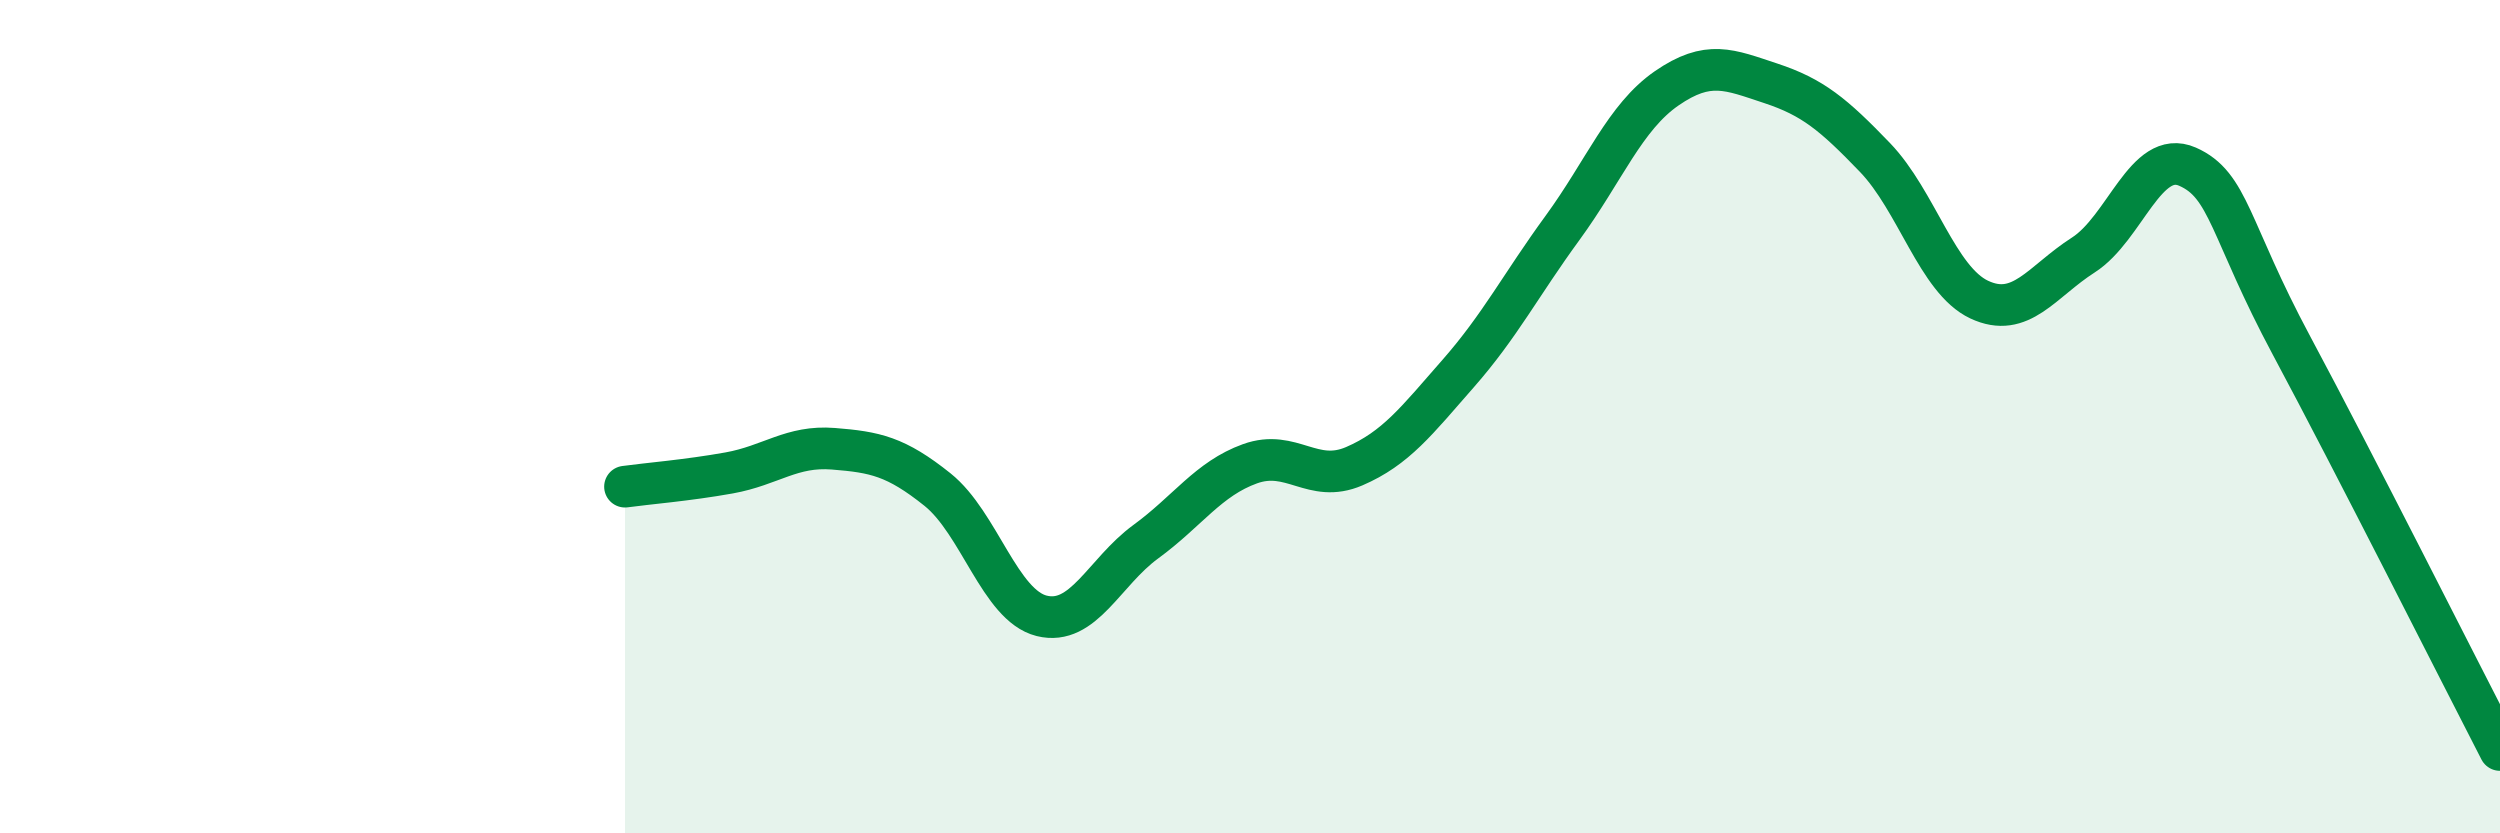
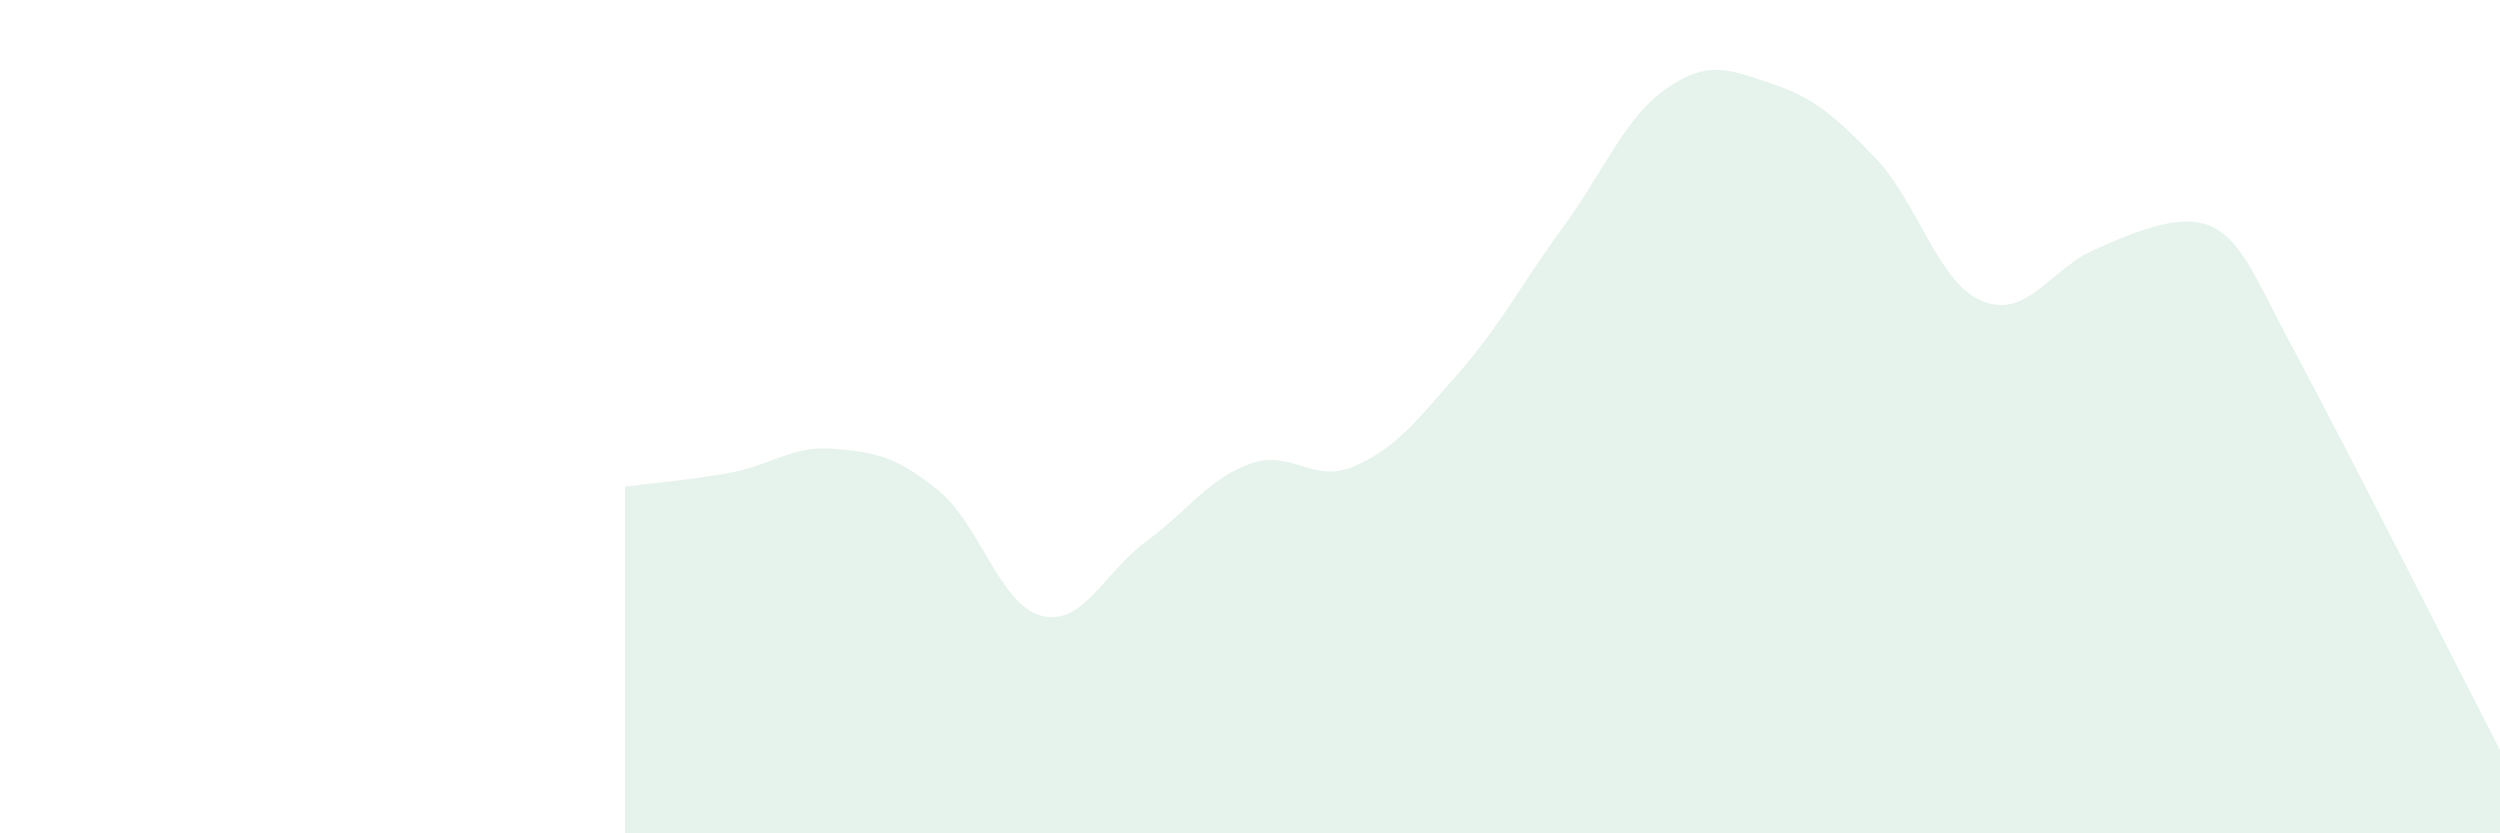
<svg xmlns="http://www.w3.org/2000/svg" width="60" height="20" viewBox="0 0 60 20">
-   <path d="M 15,11.68 C 15.5,11.61 16.5,11.53 17.5,11.35 C 18.5,11.17 19,10.69 20,10.77 C 21,10.85 21.5,10.95 22.5,11.75 C 23.5,12.55 24,14.53 25,14.78 C 26,15.03 26.5,13.73 27.5,13 C 28.5,12.27 29,11.49 30,11.13 C 31,10.77 31.5,11.62 32.5,11.19 C 33.5,10.76 34,10.1 35,8.96 C 36,7.82 36.5,6.84 37.5,5.47 C 38.5,4.1 39,2.81 40,2.12 C 41,1.43 41.5,1.67 42.5,2 C 43.5,2.33 44,2.74 45,3.78 C 46,4.82 46.5,6.72 47.5,7.19 C 48.5,7.66 49,6.76 50,6.12 C 51,5.48 51.5,3.56 52.5,4 C 53.5,4.44 53.5,5.5 55,8.3 C 56.5,11.1 59,16.06 60,18L60 20L15 20Z" fill="#008740" opacity="0.1" stroke-linecap="round" stroke-linejoin="round" />
-   <path d="M 15,11.68 C 15.5,11.61 16.5,11.53 17.5,11.35 C 18.5,11.17 19,10.69 20,10.77 C 21,10.85 21.5,10.95 22.5,11.75 C 23.5,12.55 24,14.53 25,14.78 C 26,15.03 26.5,13.73 27.5,13 C 28.5,12.27 29,11.49 30,11.13 C 31,10.77 31.5,11.62 32.5,11.19 C 33.5,10.76 34,10.1 35,8.96 C 36,7.82 36.5,6.84 37.5,5.47 C 38.5,4.1 39,2.81 40,2.12 C 41,1.43 41.5,1.67 42.5,2 C 43.5,2.33 44,2.74 45,3.78 C 46,4.82 46.5,6.72 47.5,7.19 C 48.5,7.66 49,6.76 50,6.12 C 51,5.48 51.5,3.56 52.5,4 C 53.5,4.44 53.5,5.5 55,8.3 C 56.5,11.1 59,16.06 60,18" stroke="#008740" stroke-width="1" fill="none" stroke-linecap="round" stroke-linejoin="round" />
+   <path d="M 15,11.68 C 15.5,11.61 16.5,11.53 17.5,11.35 C 18.5,11.17 19,10.69 20,10.77 C 21,10.85 21.5,10.95 22.5,11.75 C 23.5,12.55 24,14.53 25,14.78 C 26,15.03 26.5,13.73 27.5,13 C 28.5,12.27 29,11.49 30,11.13 C 31,10.77 31.5,11.62 32.5,11.19 C 33.5,10.76 34,10.1 35,8.96 C 36,7.82 36.5,6.84 37.5,5.47 C 38.5,4.1 39,2.81 40,2.12 C 41,1.43 41.5,1.67 42.5,2 C 43.5,2.33 44,2.74 45,3.78 C 46,4.82 46.5,6.72 47.5,7.19 C 48.5,7.66 49,6.76 50,6.12 C 53.5,4.44 53.5,5.5 55,8.3 C 56.5,11.1 59,16.06 60,18L60 20L15 20Z" fill="#008740" opacity="0.1" stroke-linecap="round" stroke-linejoin="round" />
</svg>